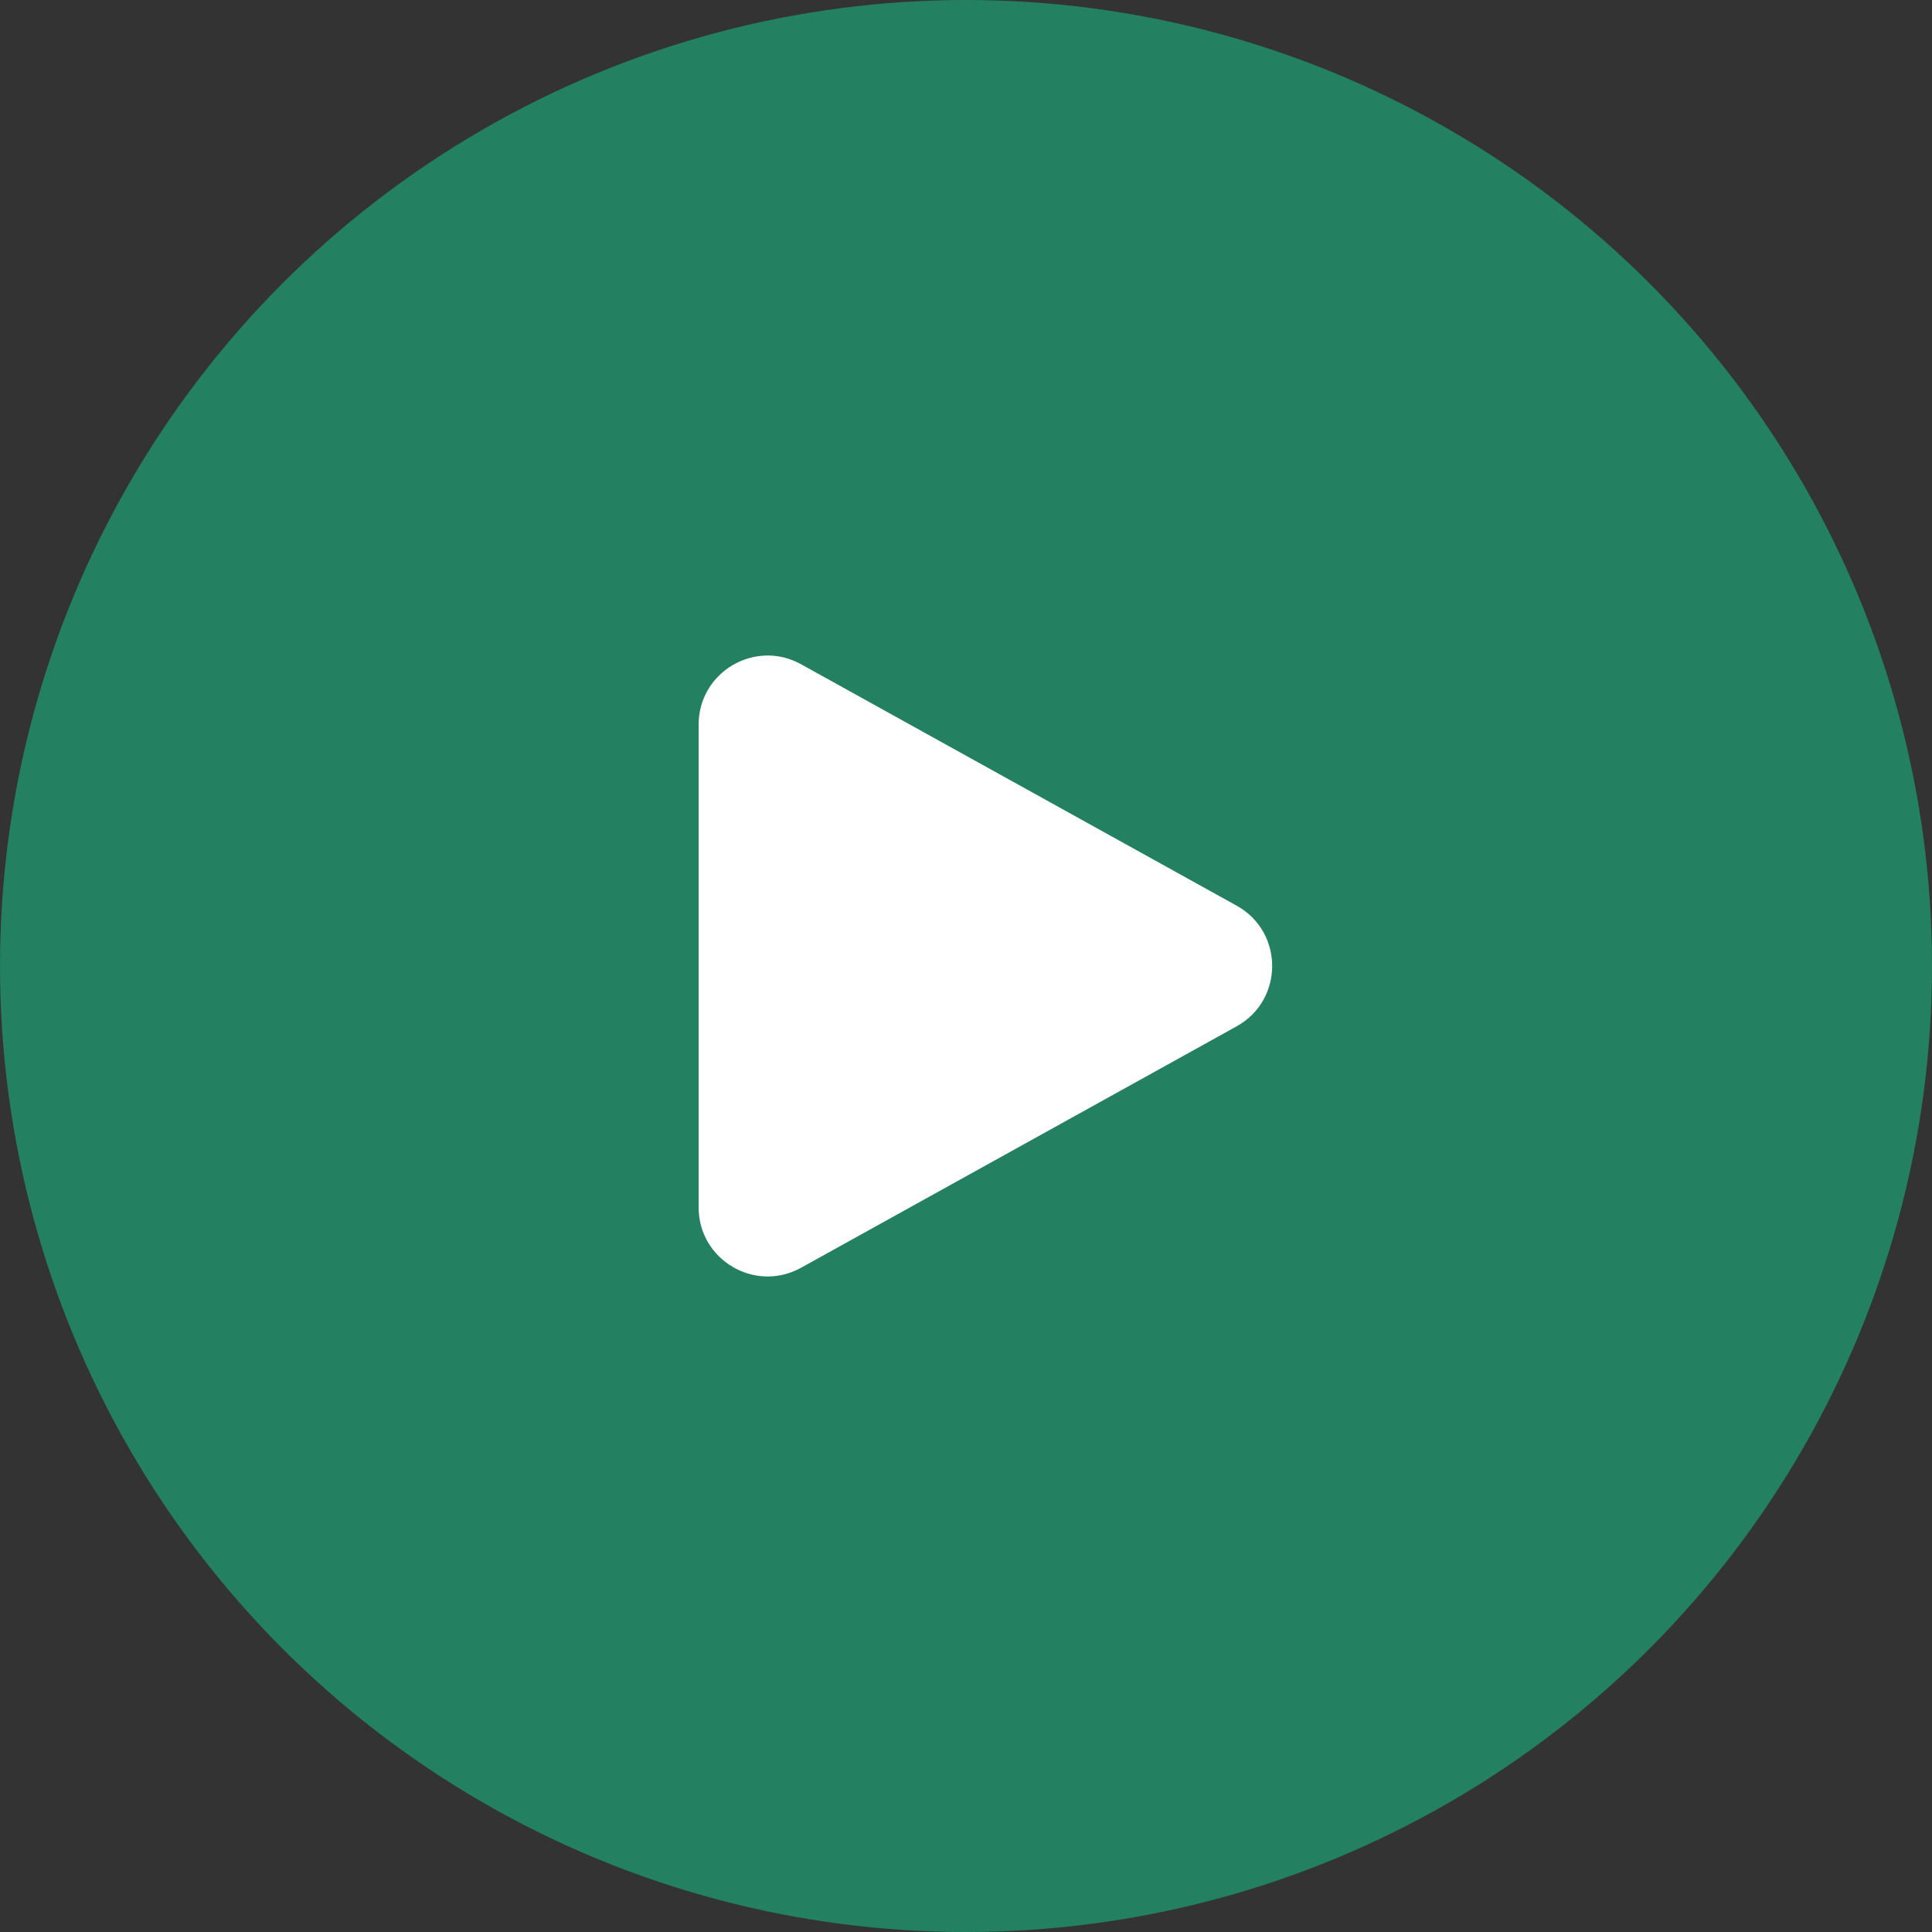
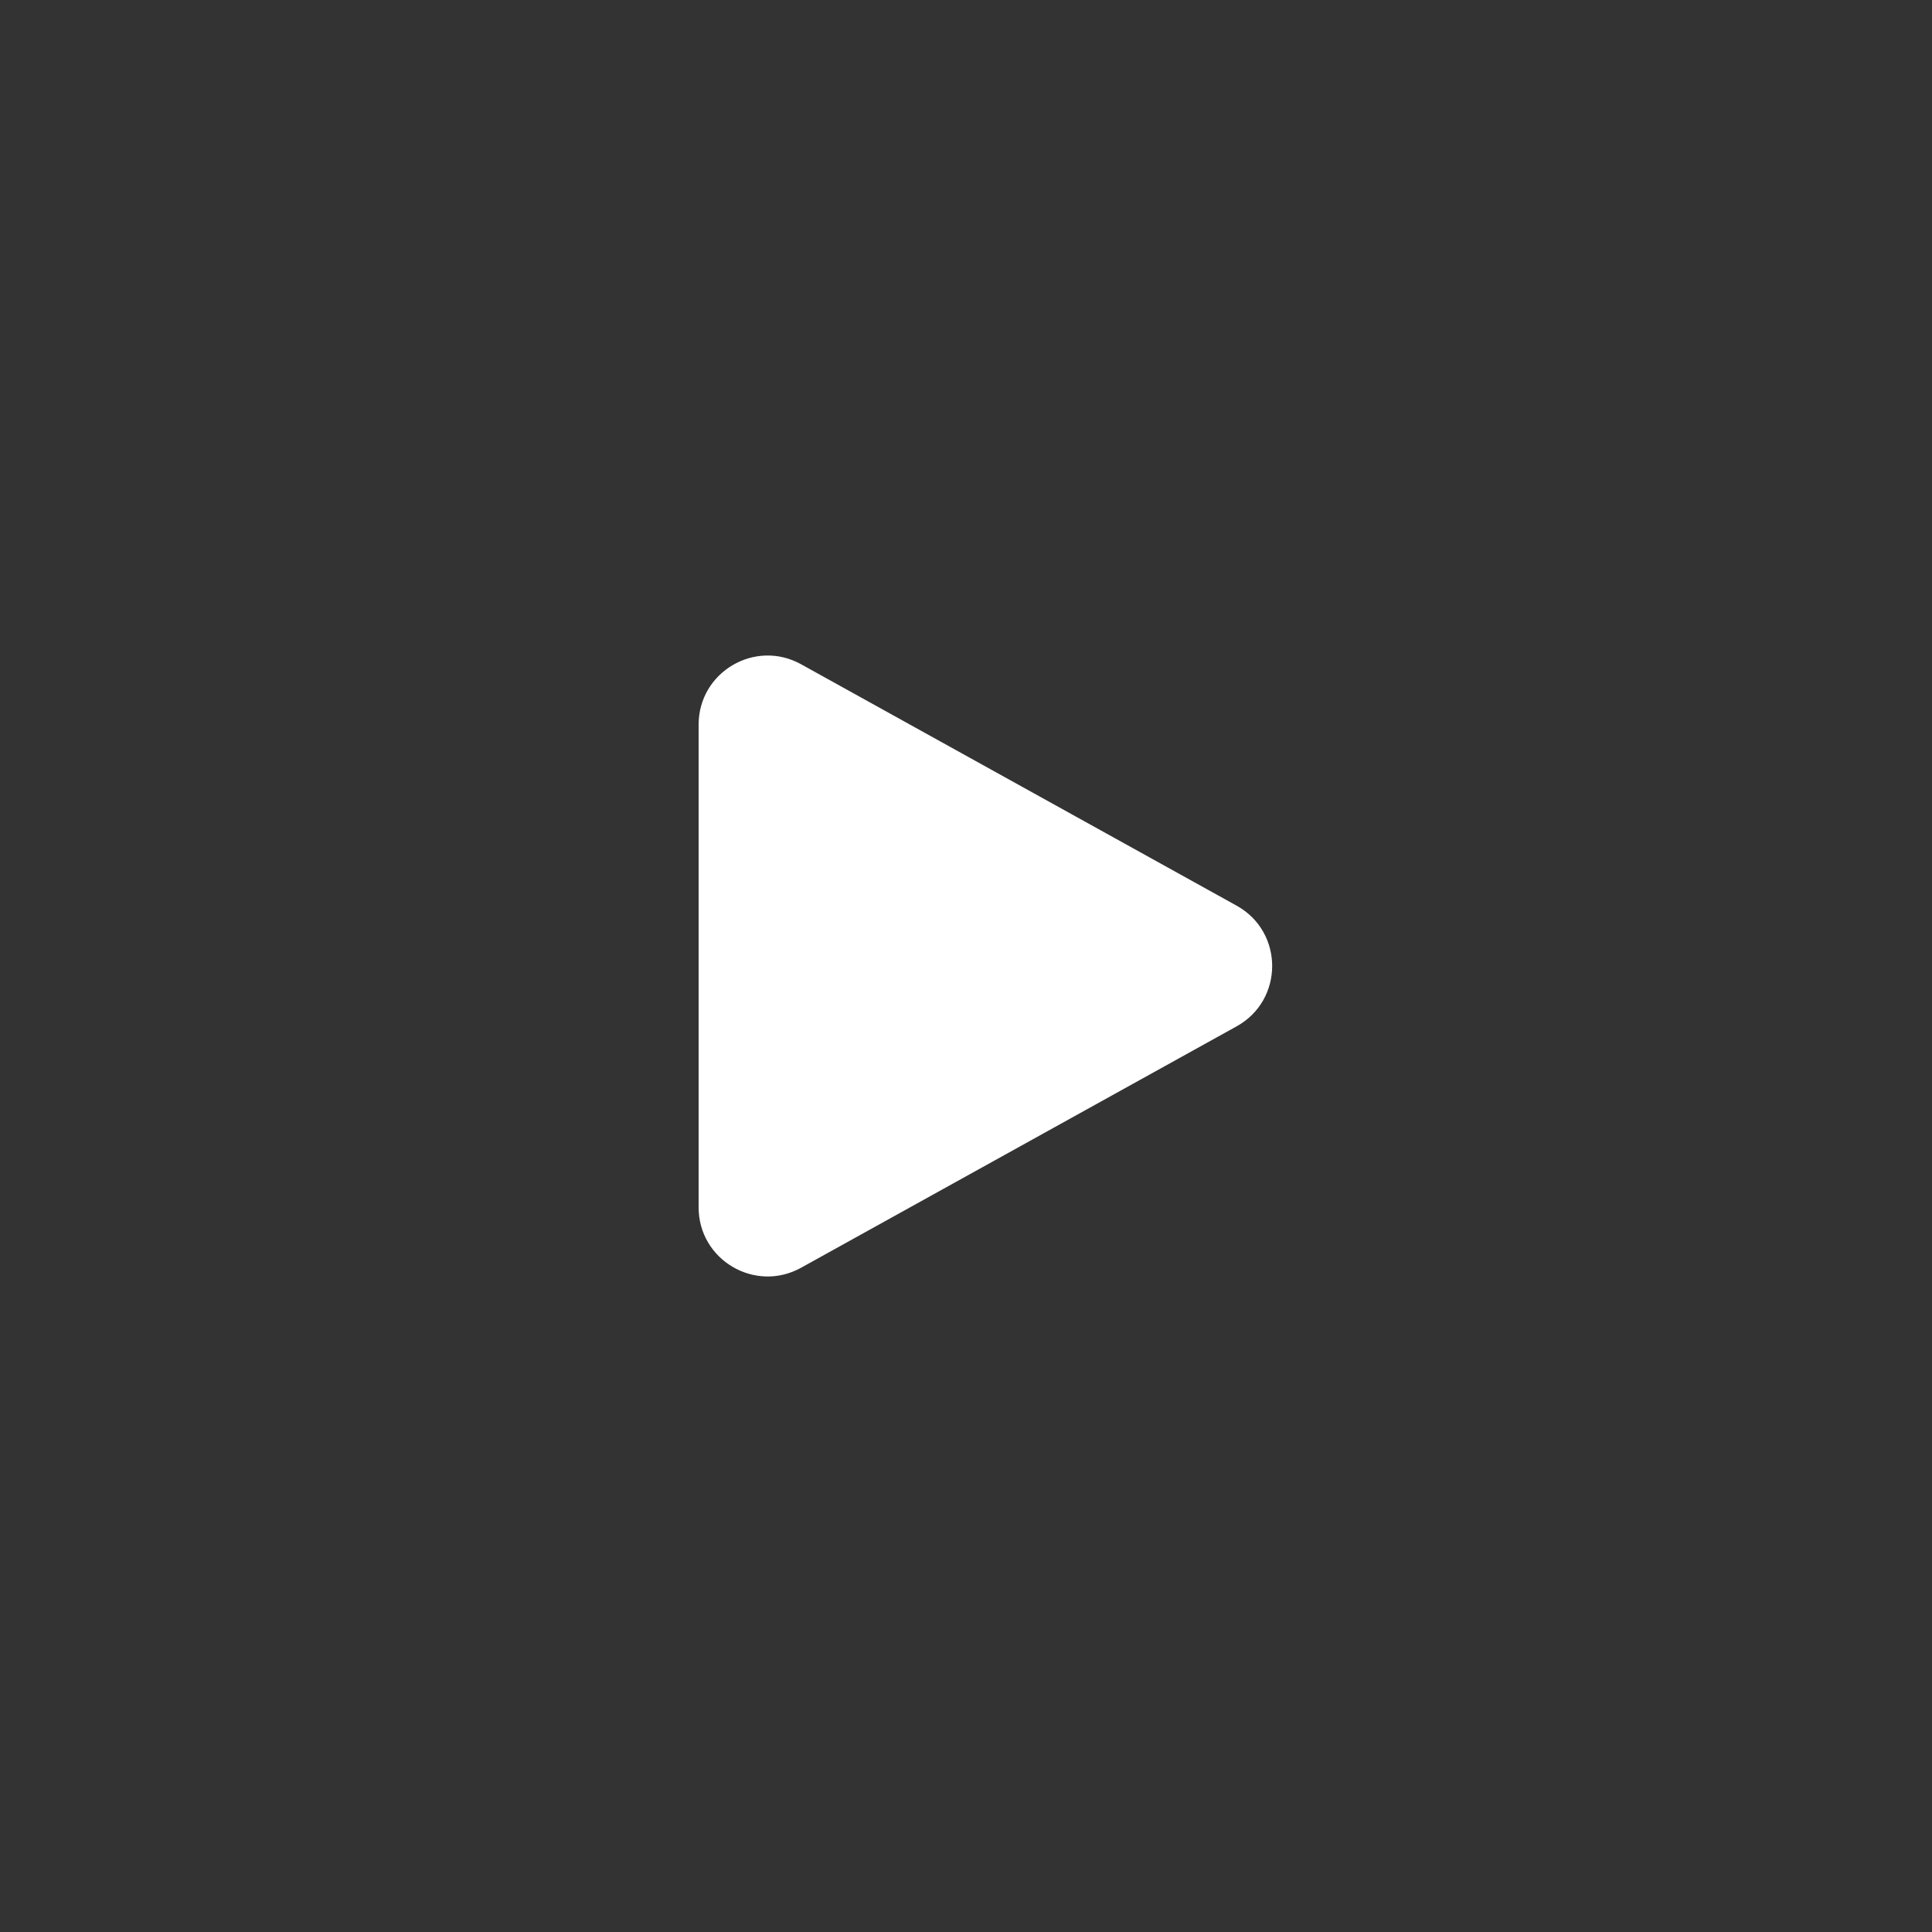
<svg xmlns="http://www.w3.org/2000/svg" width="56" height="56" viewBox="0 0 56 56" fill="none">
  <rect x="0" y="0" width="56" height="56" fill="#333333" stroke="none" />
-   <circle cx="28" cy="28" r="28" fill="#238061" />
  <path d="M35.844 26.251C37.218 27.012 37.218 28.988 35.844 29.749L23.22 36.746C21.887 37.485 20.25 36.521 20.25 34.997L20.25 21.003C20.25 19.479 21.887 18.515 23.22 19.254L35.844 26.251Z" fill="white" />
</svg>